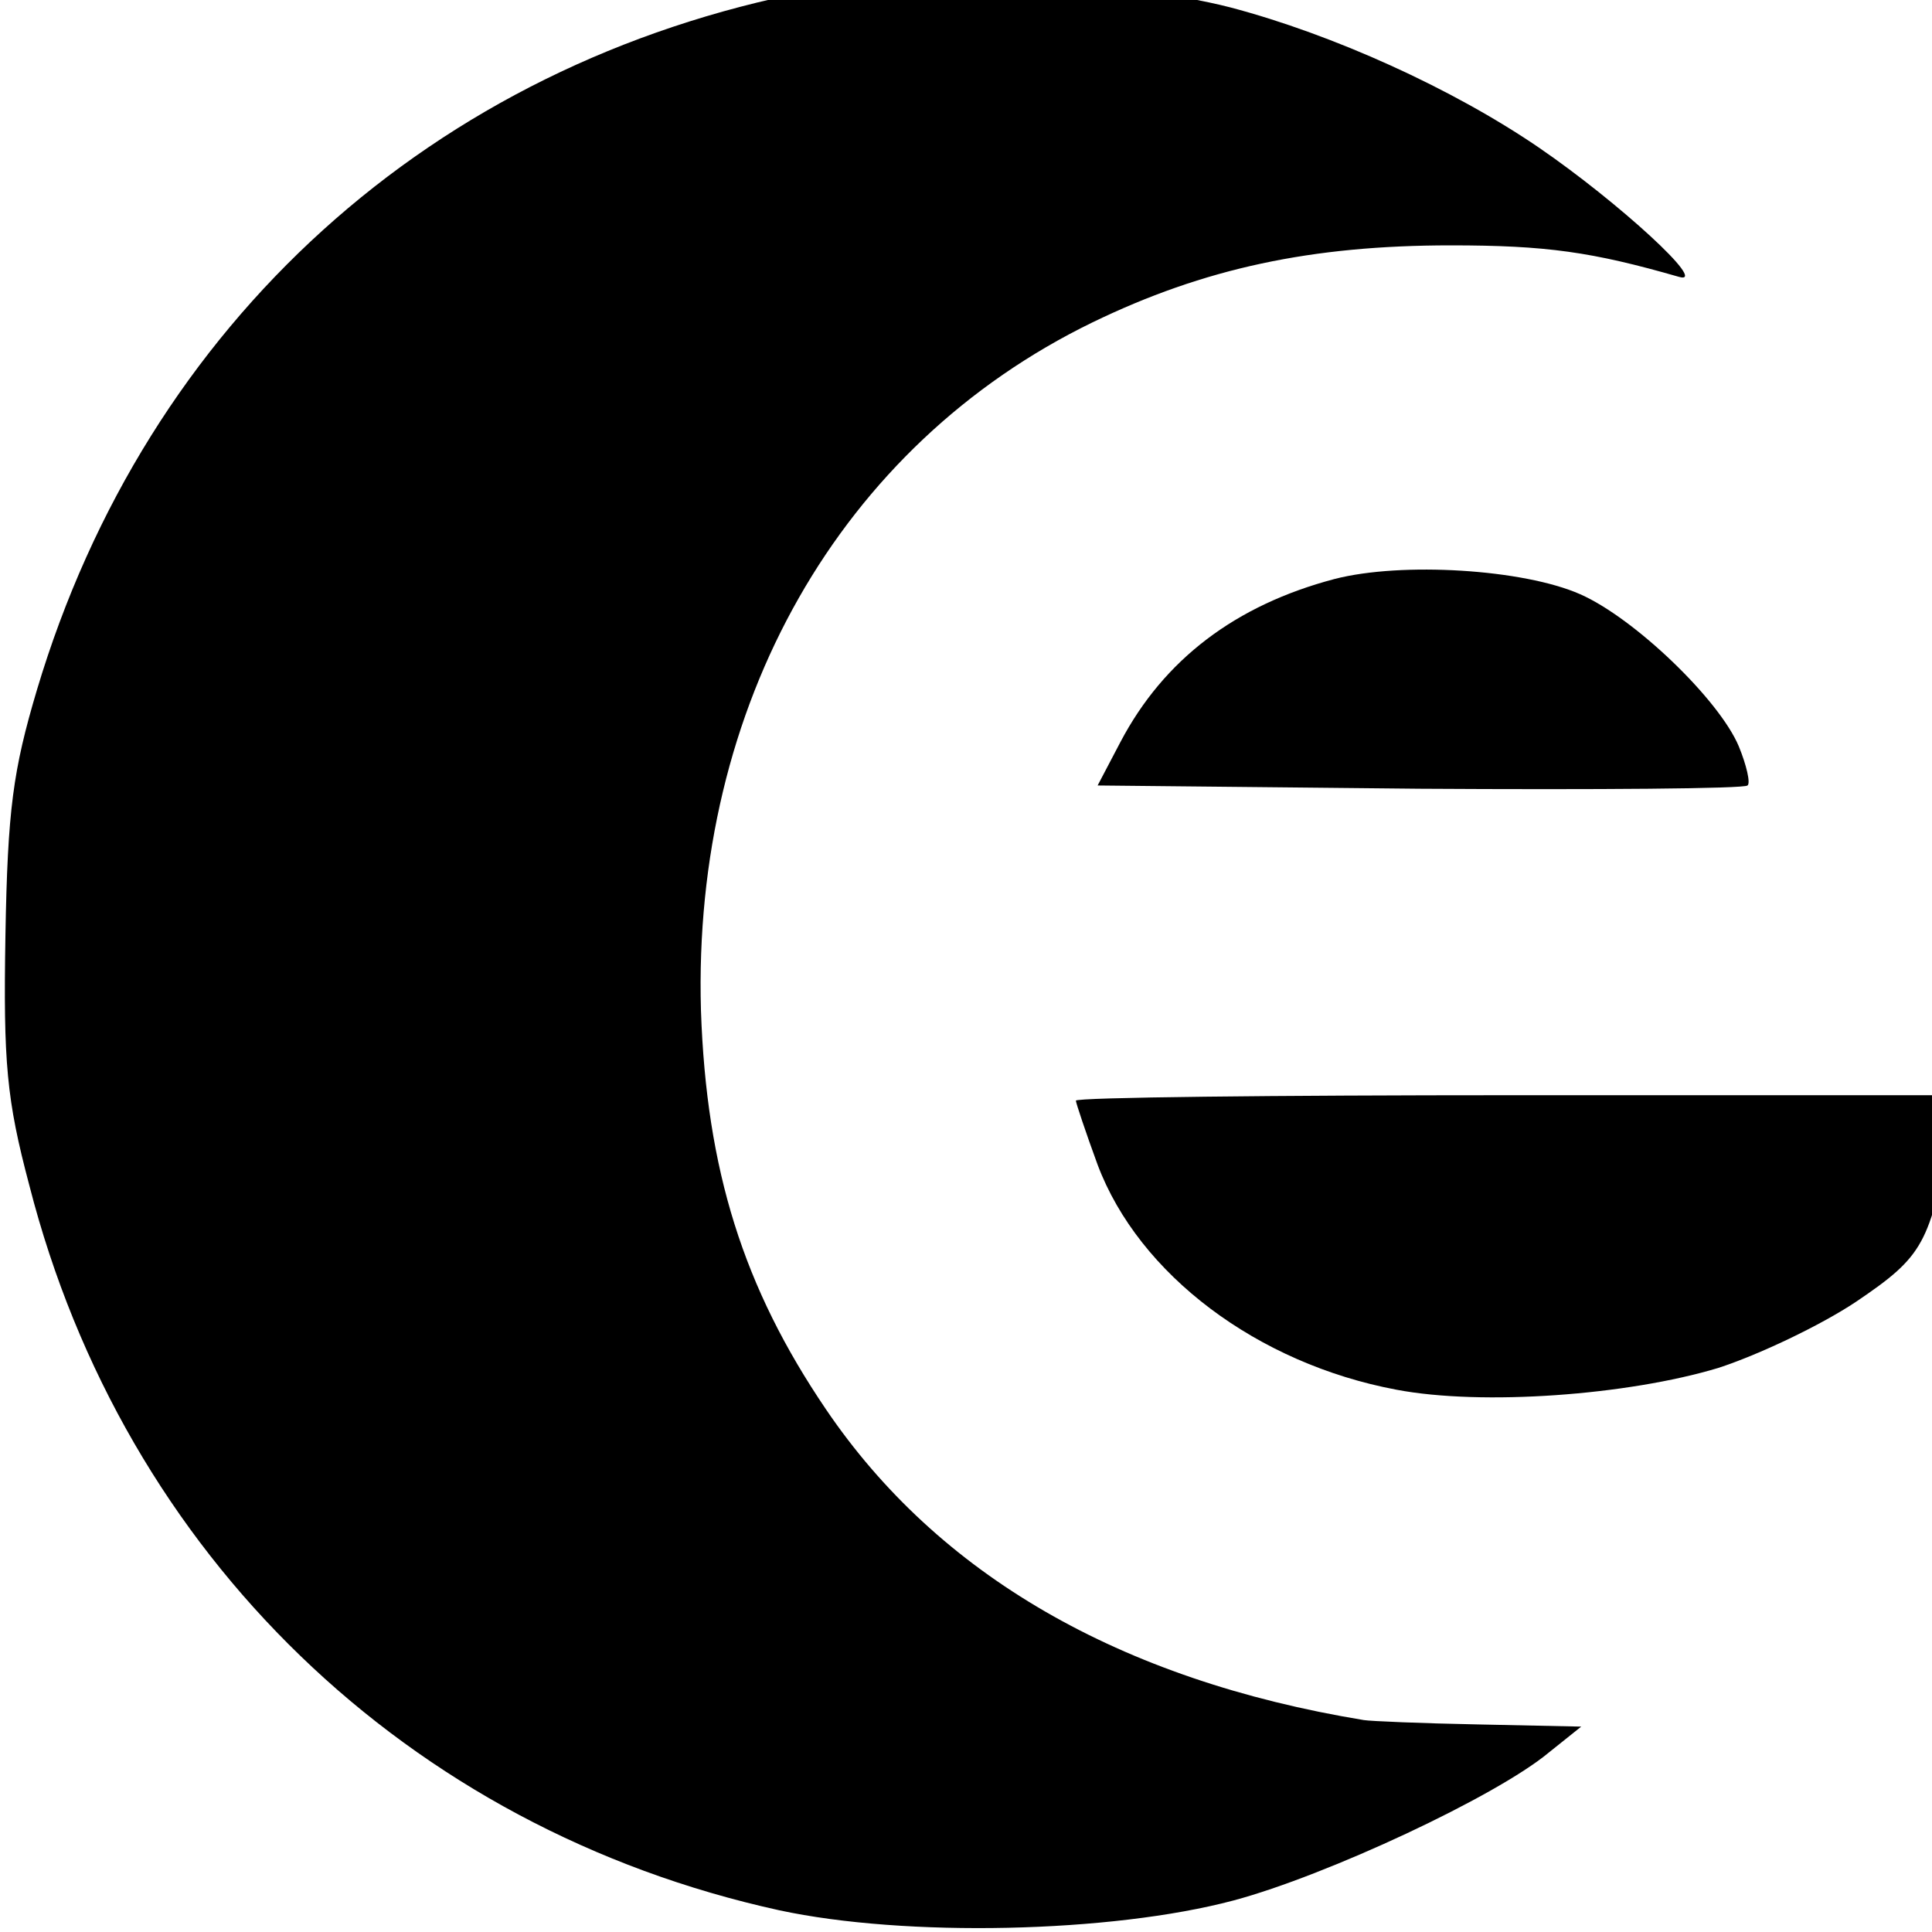
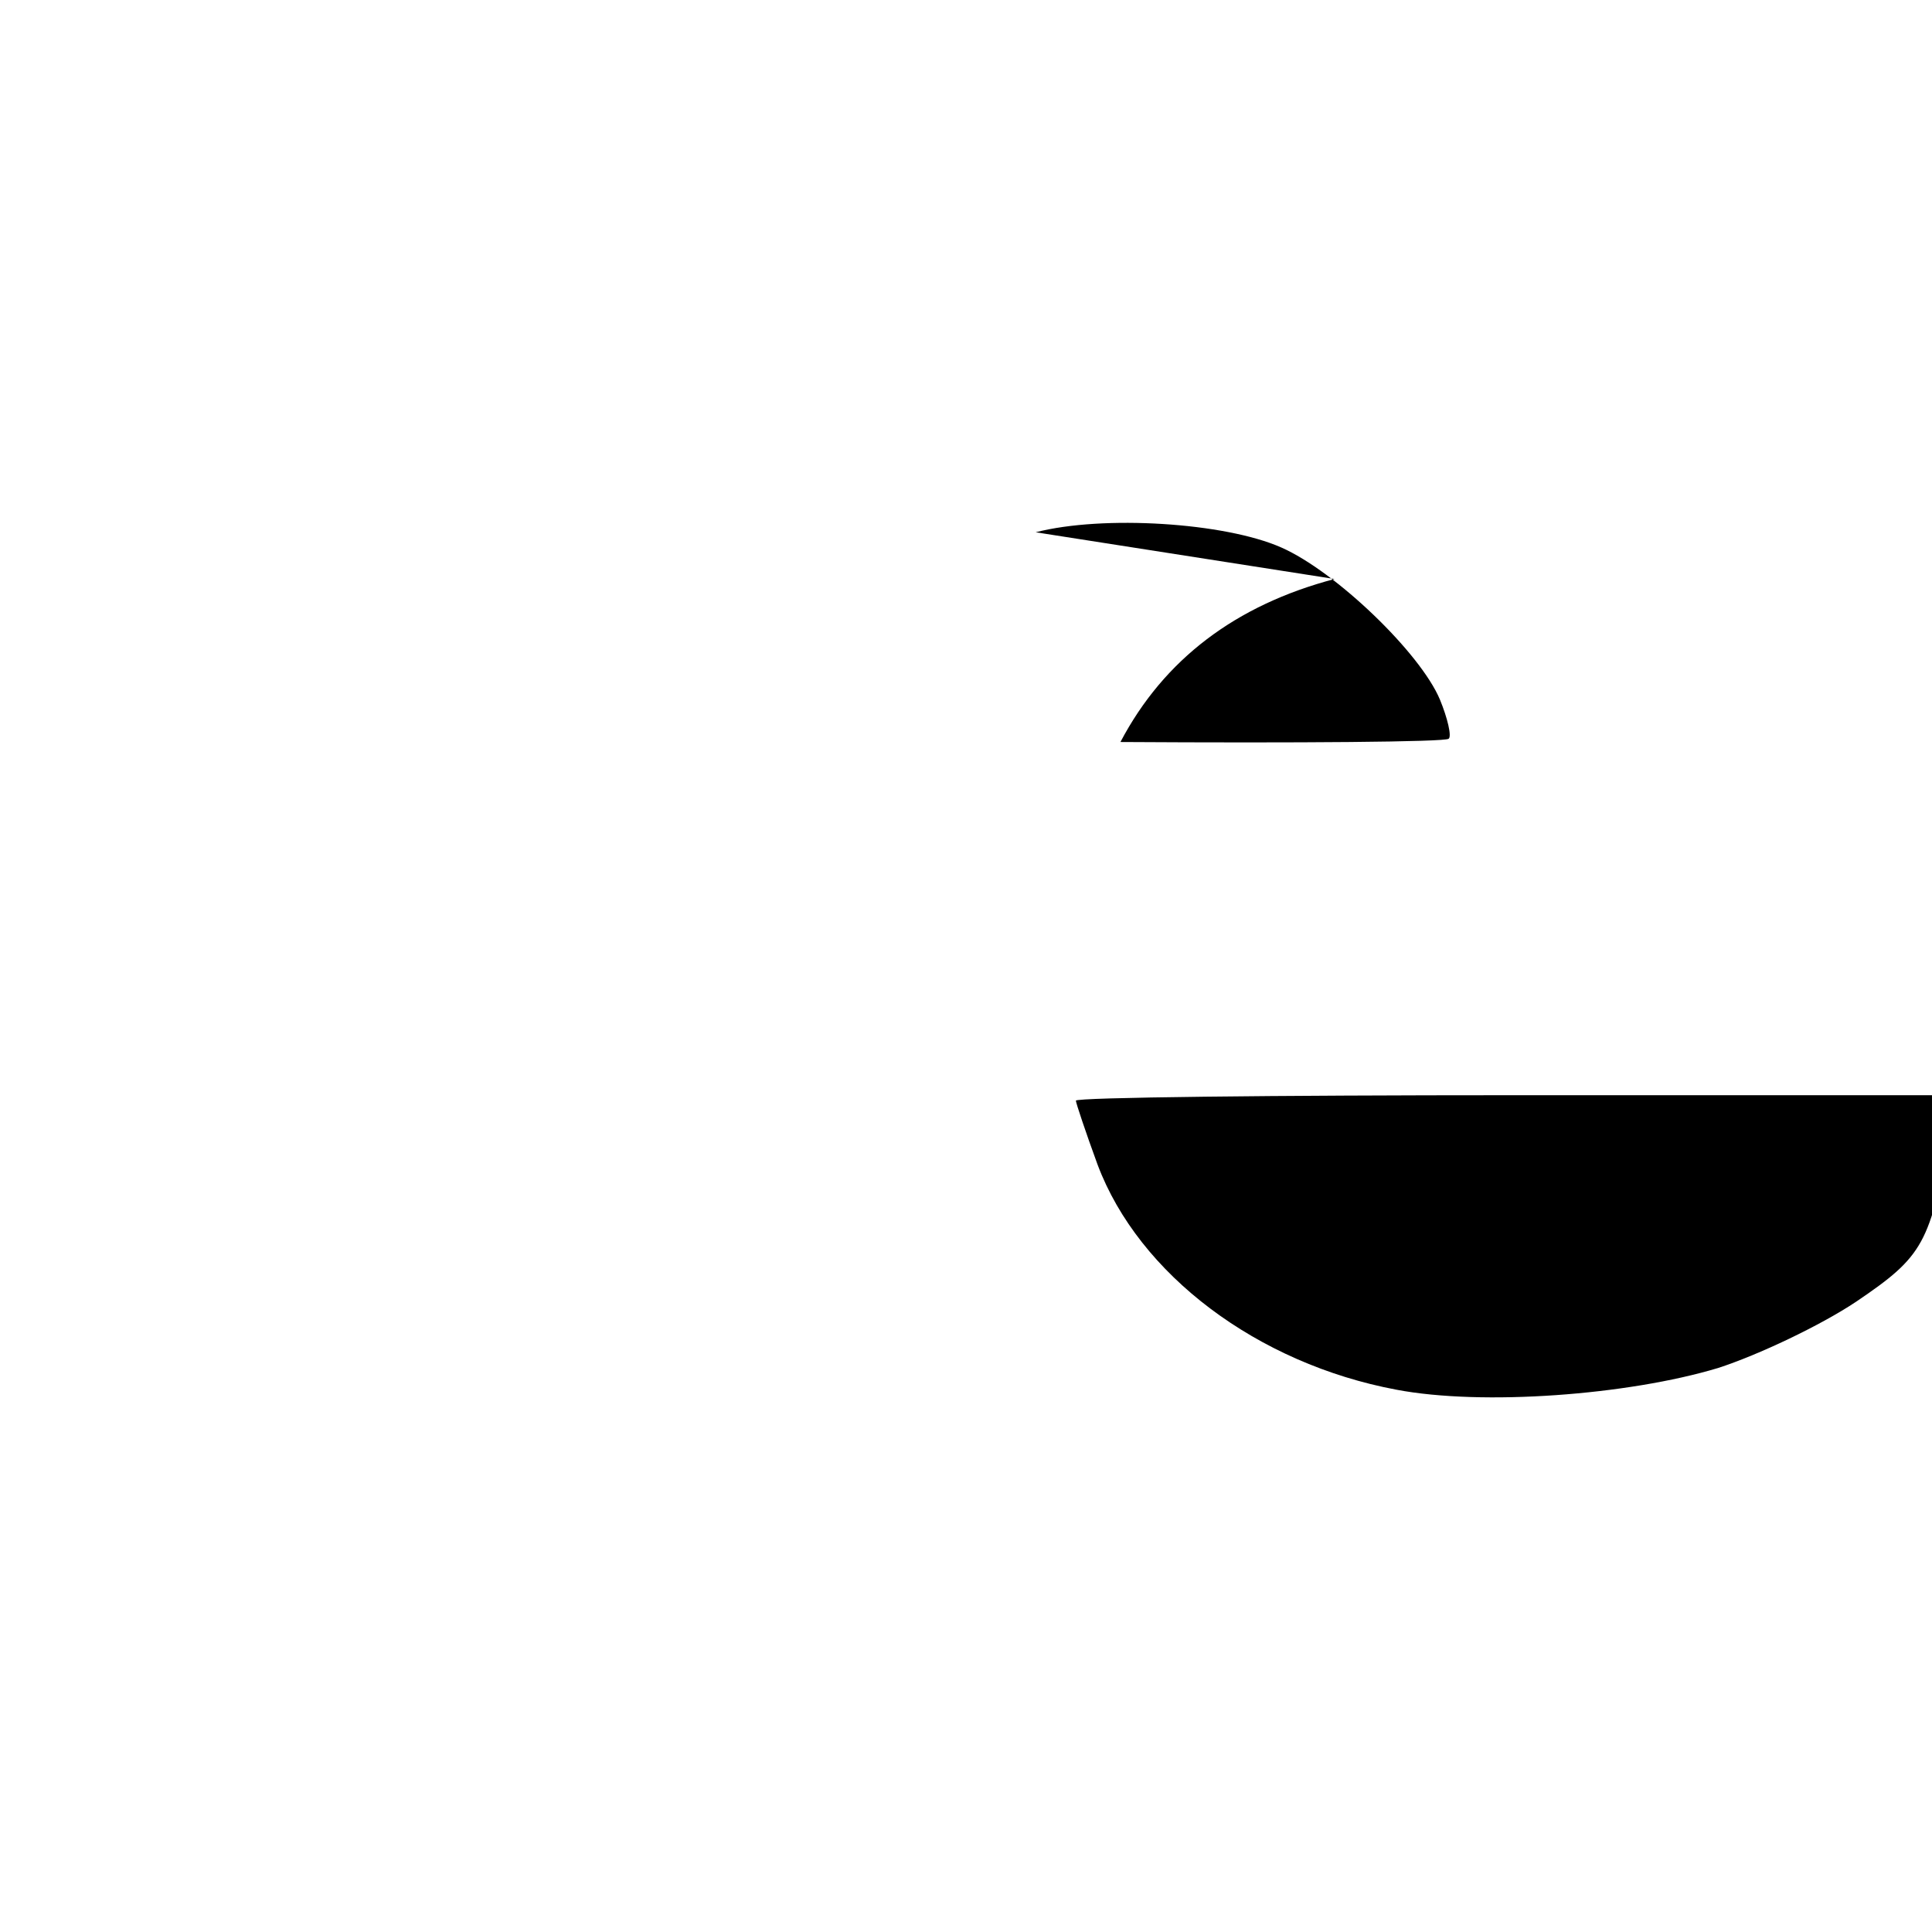
<svg xmlns="http://www.w3.org/2000/svg" version="1.0" width="16pt" height="16pt" viewBox="0 0 16 16" preserveAspectRatio="xMidYMid meet">
  <g transform="translate(0,16) scale(0.009,-0.009)" fill="#000000" stroke="none">
-     <path d="M745 1786 c-347 -67 -610 -305 -711 -643 -22 -74 -27 -110 -29 -226 -2 -117 1 -151 22 -230 87 -340 348 -592 690 -667 116 -25 305 -21 418 9 86 23 242 96 290 136 l30 24 -95 2 c-52 1 -99 3 -105 4 -225 37 -392 134 -495 286 -76 112 -110 220 -115 367 -8 281 128 520 360 633 103 50 202 71 330 71 88 0 130 -6 210 -29 28 -8 -56 69 -129 119 -79 54 -189 104 -284 129 -101 26 -292 33 -387 15z" />
-     <path d="M1228 1245 c-91 -24 -157 -74 -197 -150 l-21 -40 296 -3 c164 -1 299 0 302 3 3 2 -1 19 -8 36 -18 43 -96 118 -146 140 -52 23 -164 30 -226 14z" />
+     <path d="M1228 1245 c-91 -24 -157 -74 -197 -150 c164 -1 299 0 302 3 3 2 -1 19 -8 36 -18 43 -96 118 -146 140 -52 23 -164 30 -226 14z" />
    <path d="M990 765 c0 -2 9 -29 20 -59 38 -101 147 -183 275 -207 79 -15 213 -5 296 20 37 12 94 39 127 61 62 42 68 53 87 158 l5 32 -405 0 c-223 0 -405 -2 -405 -5z" />
  </g>
</svg>